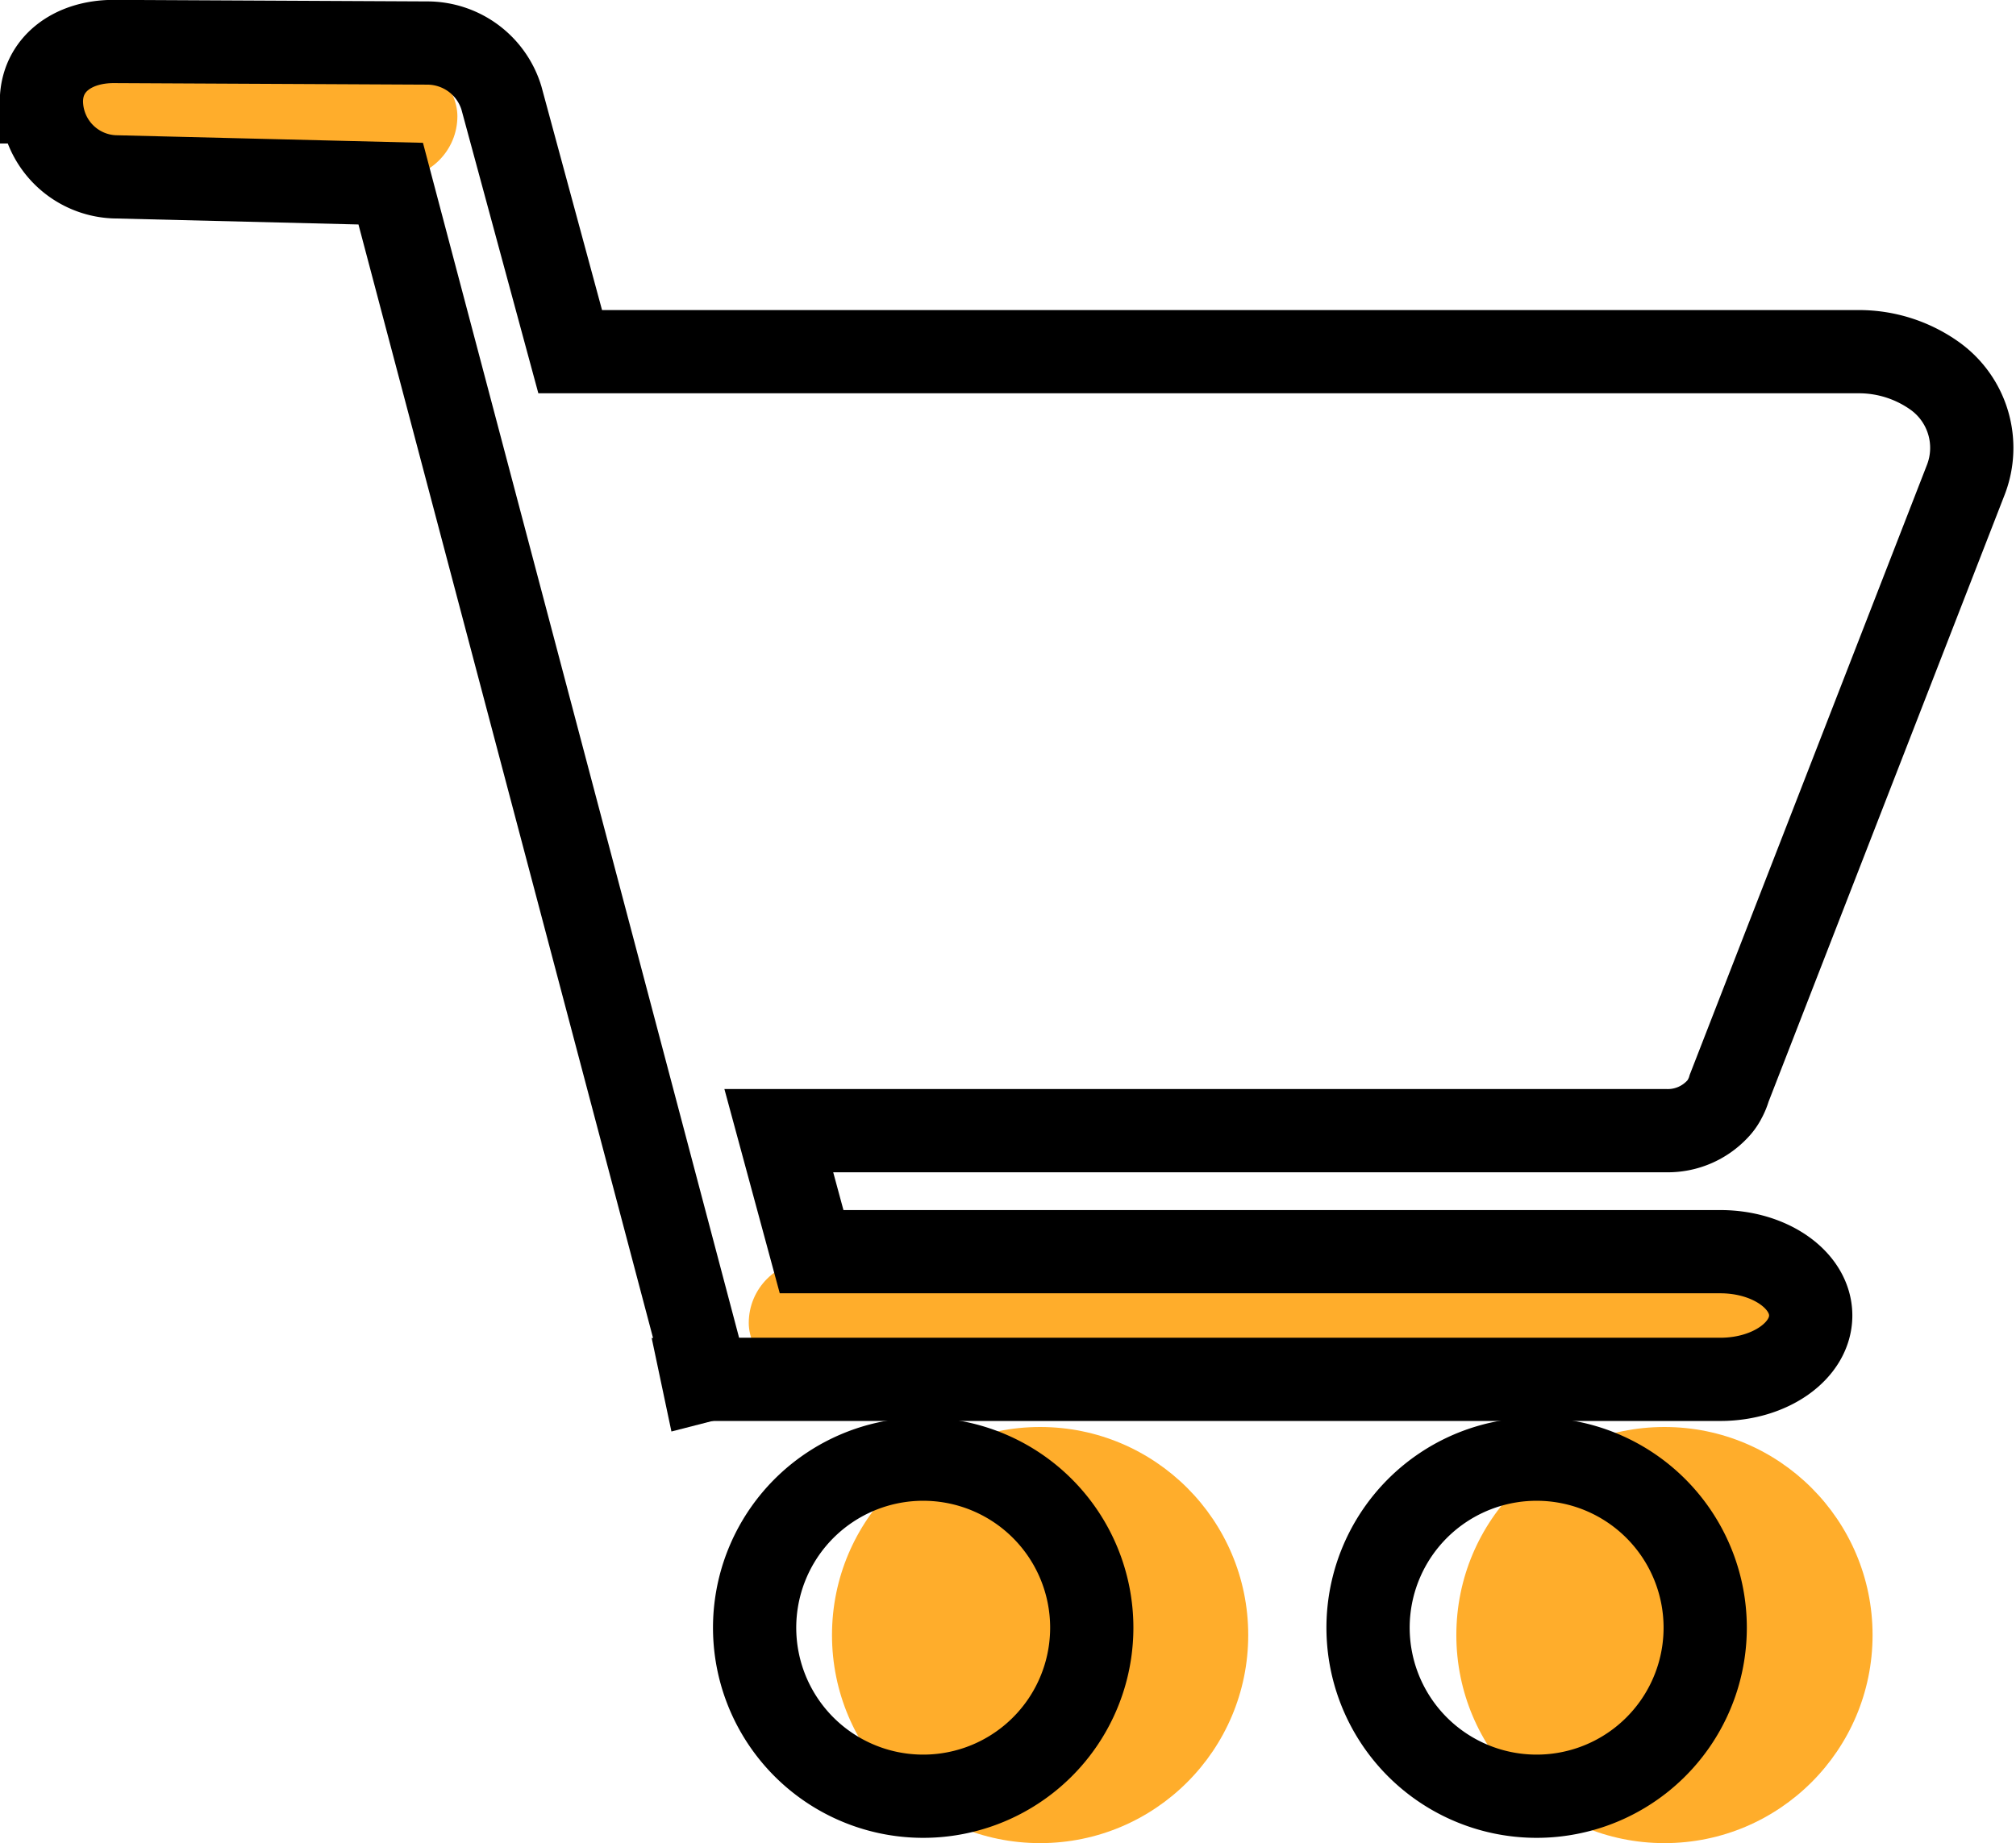
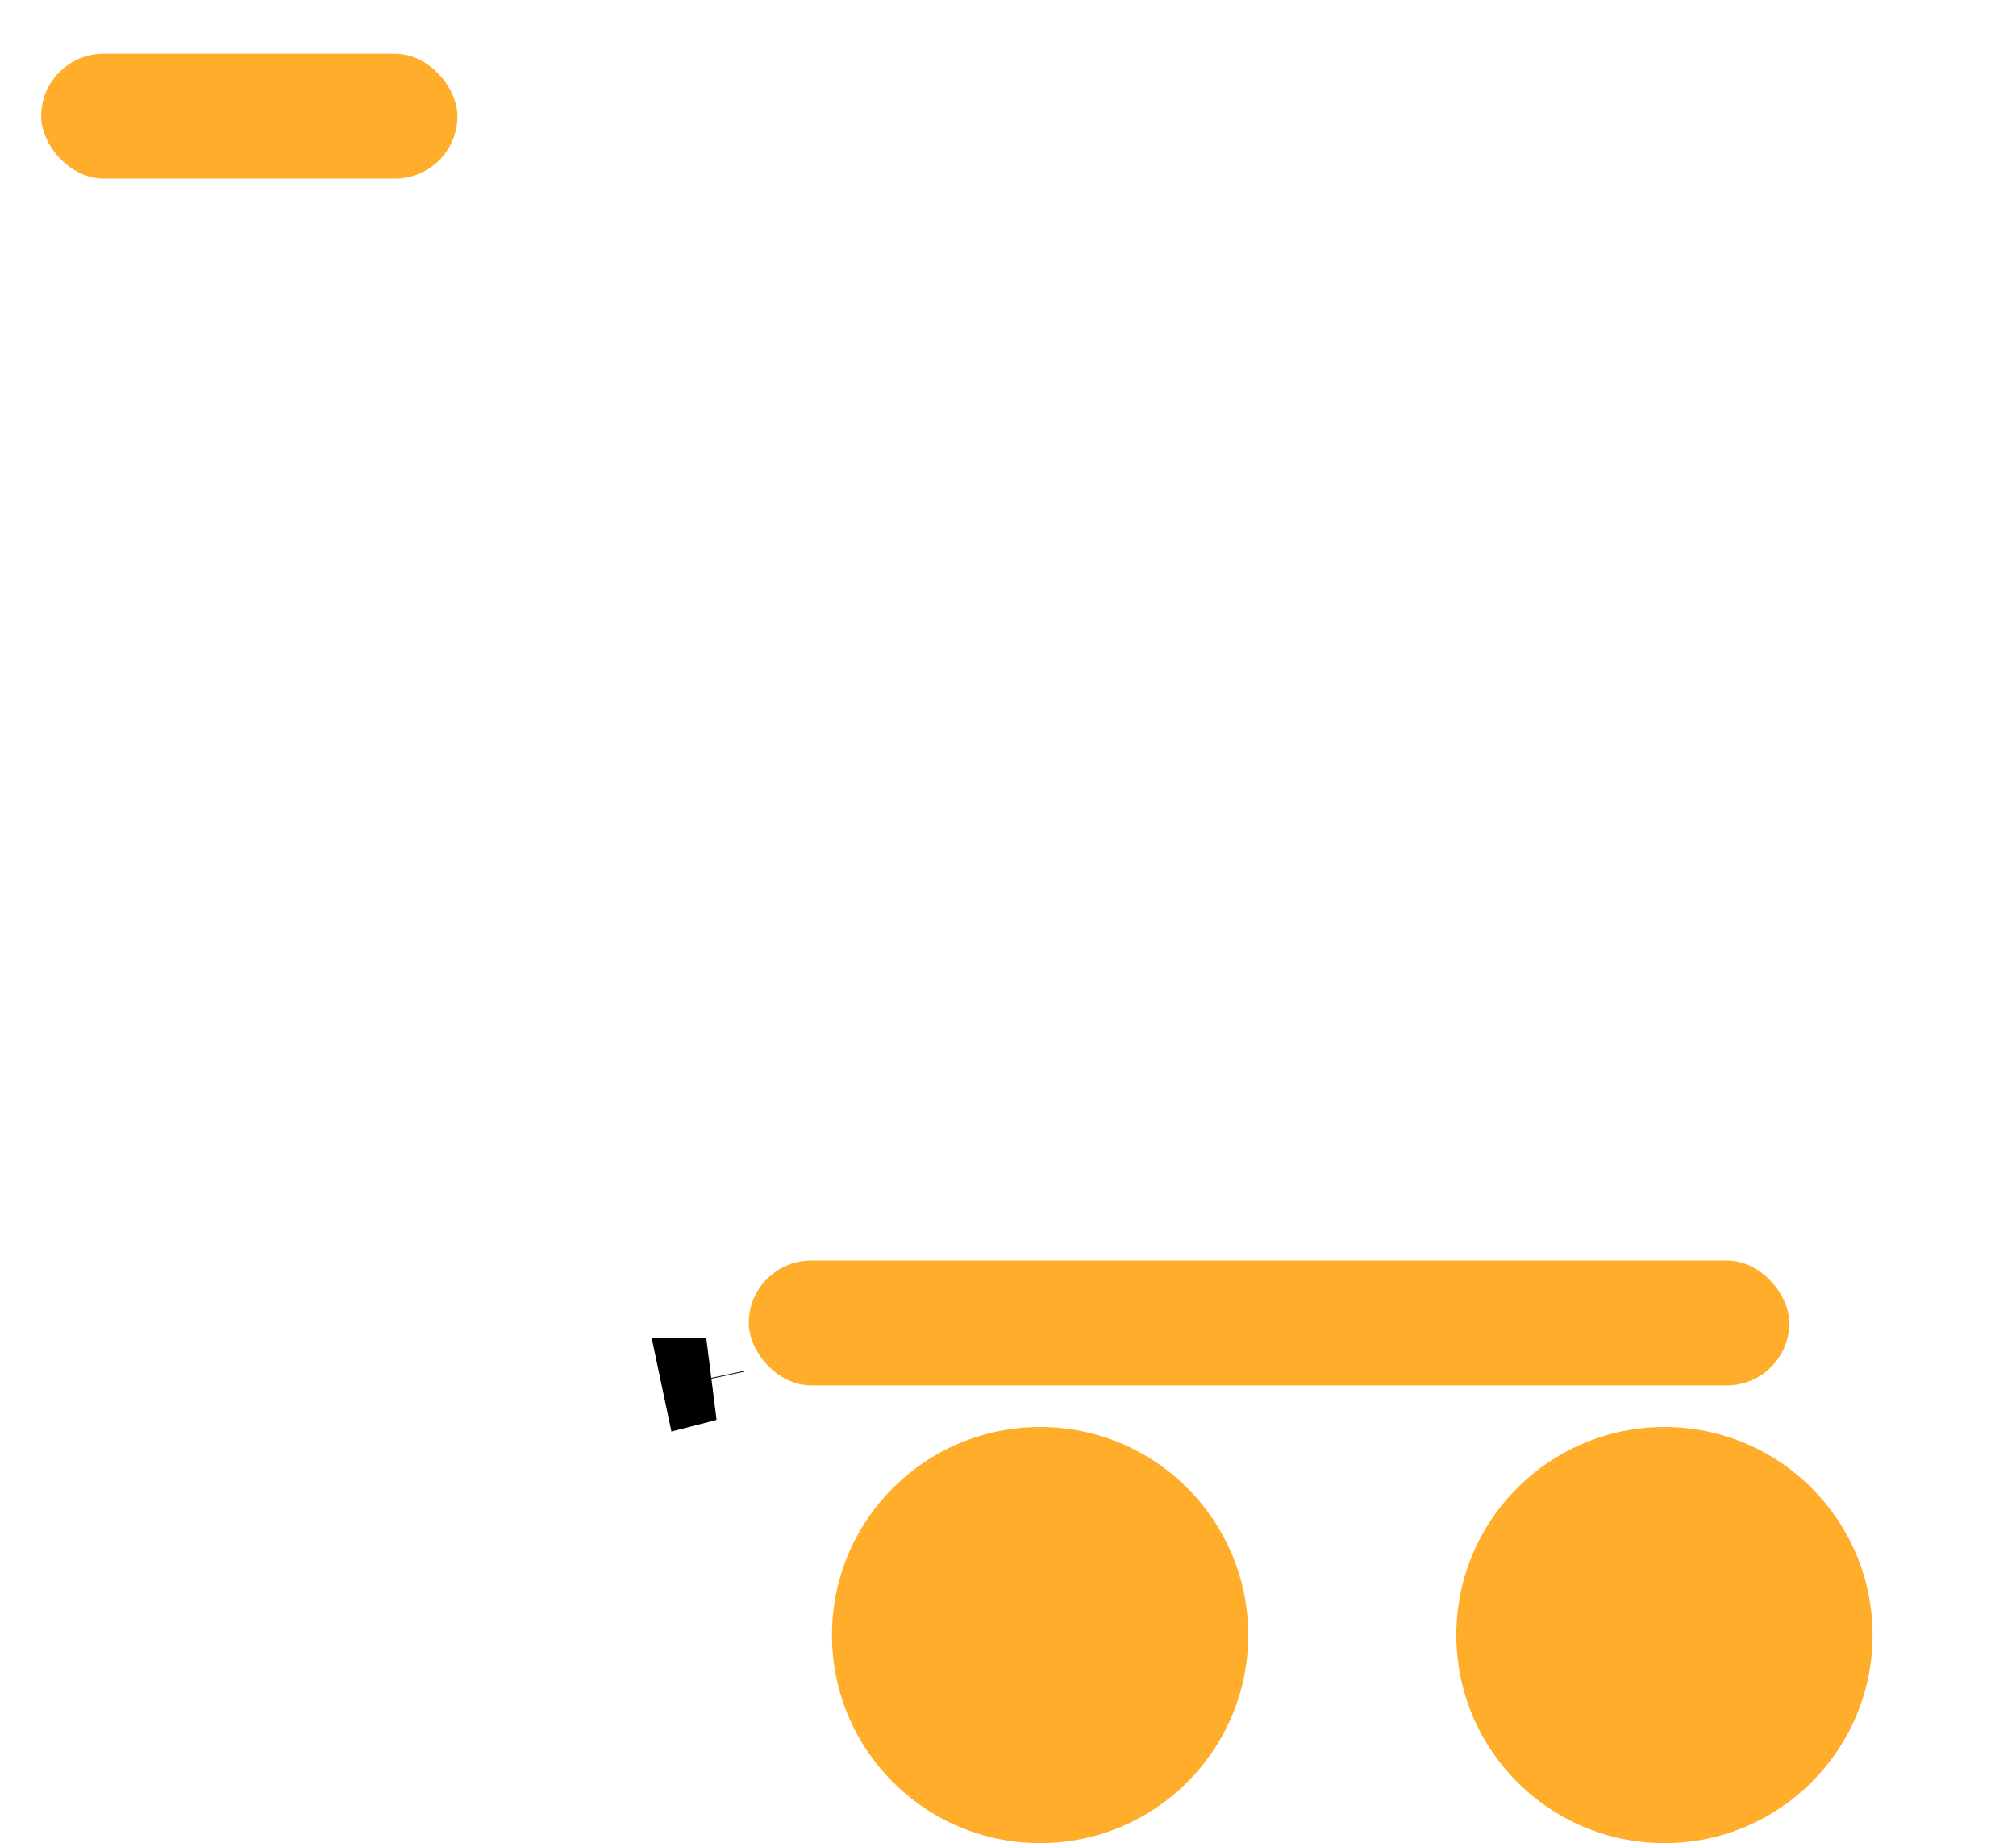
<svg xmlns="http://www.w3.org/2000/svg" width="48.435" height="44.292" viewBox="0 0 48.435 44.292">
  <g id="Group_4692" data-name="Group 4692" transform="translate(-620.011 -5999.708)">
    <g id="Group_4579" data-name="Group 4579" transform="translate(-33)">
      <circle id="Ellipse_618" data-name="Ellipse 618" cx="5" cy="5" r="5" transform="translate(688 6034)" fill="#ffad2b" />
      <circle id="Ellipse_619" data-name="Ellipse 619" cx="5" cy="5" r="5" transform="translate(673 6034)" fill="#ffad2b" />
      <rect id="Rectangle_9401" data-name="Rectangle 9401" width="25" height="3" rx="1.5" transform="translate(671 6030)" fill="#ffad2b" />
      <rect id="Rectangle_9402" data-name="Rectangle 9402" width="10" height="3" rx="1.5" transform="translate(654 6001)" fill="#ffad2b" />
      <g id="Group_4578" data-name="Group 4578" transform="translate(-76.849 18.149)">
        <g id="Group_4432" data-name="Group 4432" transform="translate(530.859 5764.402)">
-           <path id="Path_12527" data-name="Path 12527" d="M351.816,511.983a4.05,4.05,0,1,0,4.049,4.05A4.05,4.05,0,0,0,351.816,511.983Z" transform="translate(-130.634 -259.761)" fill="none" stroke="#000" stroke-width="2" />
-           <path id="Path_12528" data-name="Path 12528" d="M478.936,511.983a4.05,4.05,0,1,0,4.049,4.05A4.05,4.05,0,0,0,478.936,511.983Z" transform="translate(-243.016 -259.761)" fill="none" stroke="#000" stroke-width="2" />
          <path id="Path_12529" data-name="Path 12529" d="M337.076,495.5l.074-.019h-.078Z" transform="translate(-121.181 -245.171)" fill="none" stroke="#000" stroke-width="2" />
-           <path id="Path_12530" data-name="Path 12530" d="M240.265,243.809a.979.979,0,0,0,.141-.185,0,0,0,0,1,0,0,.59.59,0,0,0,.033-.06,1.234,1.234,0,0,0,.106-.257l5.684-14.617a2.126,2.126,0,0,0-.755-2.507h0a3.139,3.139,0,0,0-1.811-.575H212.7l-1.653-6.1a1.863,1.863,0,0,0-1.772-1.317l-7.543-.037c-.986,0-1.739.553-1.736,1.452a1.827,1.827,0,0,0,1.747,1.8l6.645.164,7.6,28.734h24.345c1.2,0,2.171-.688,2.171-1.534s-.972-1.534-2.171-1.534H218.5l-.788-2.908h21.328A1.633,1.633,0,0,0,240.265,243.809Z" fill="none" stroke="#000" stroke-width="2" />
        </g>
      </g>
    </g>
  </g>
</svg>